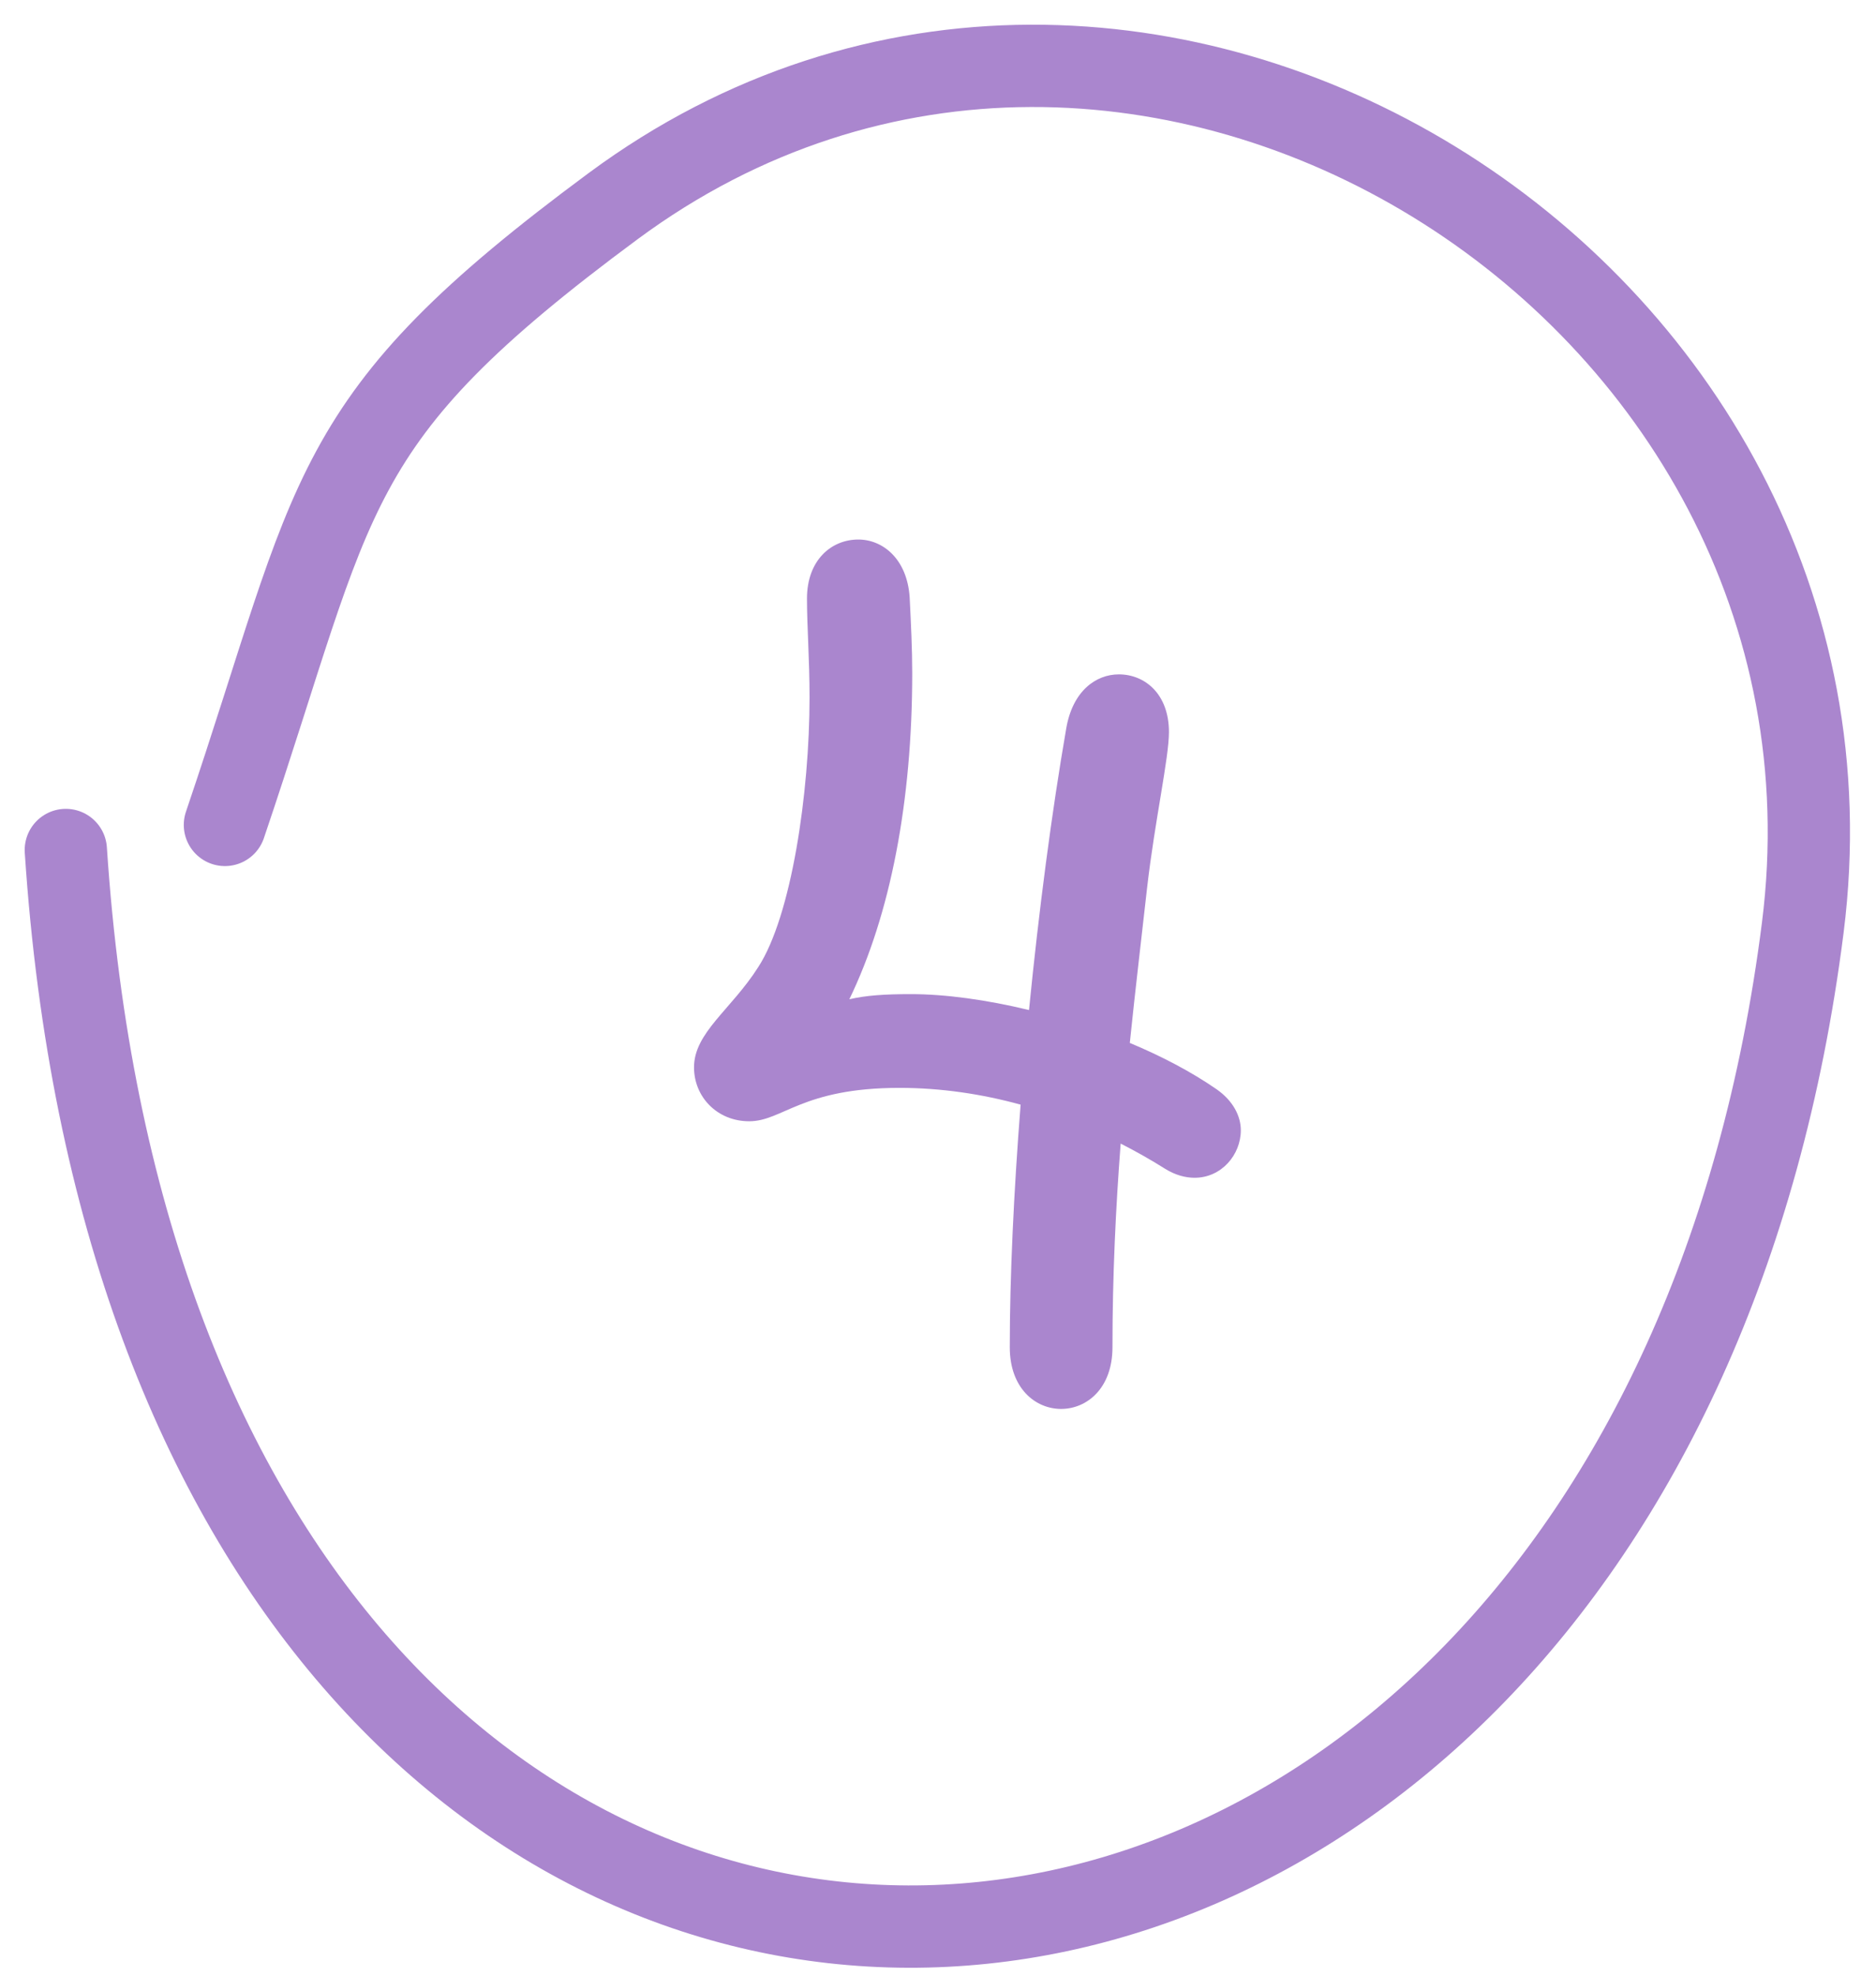
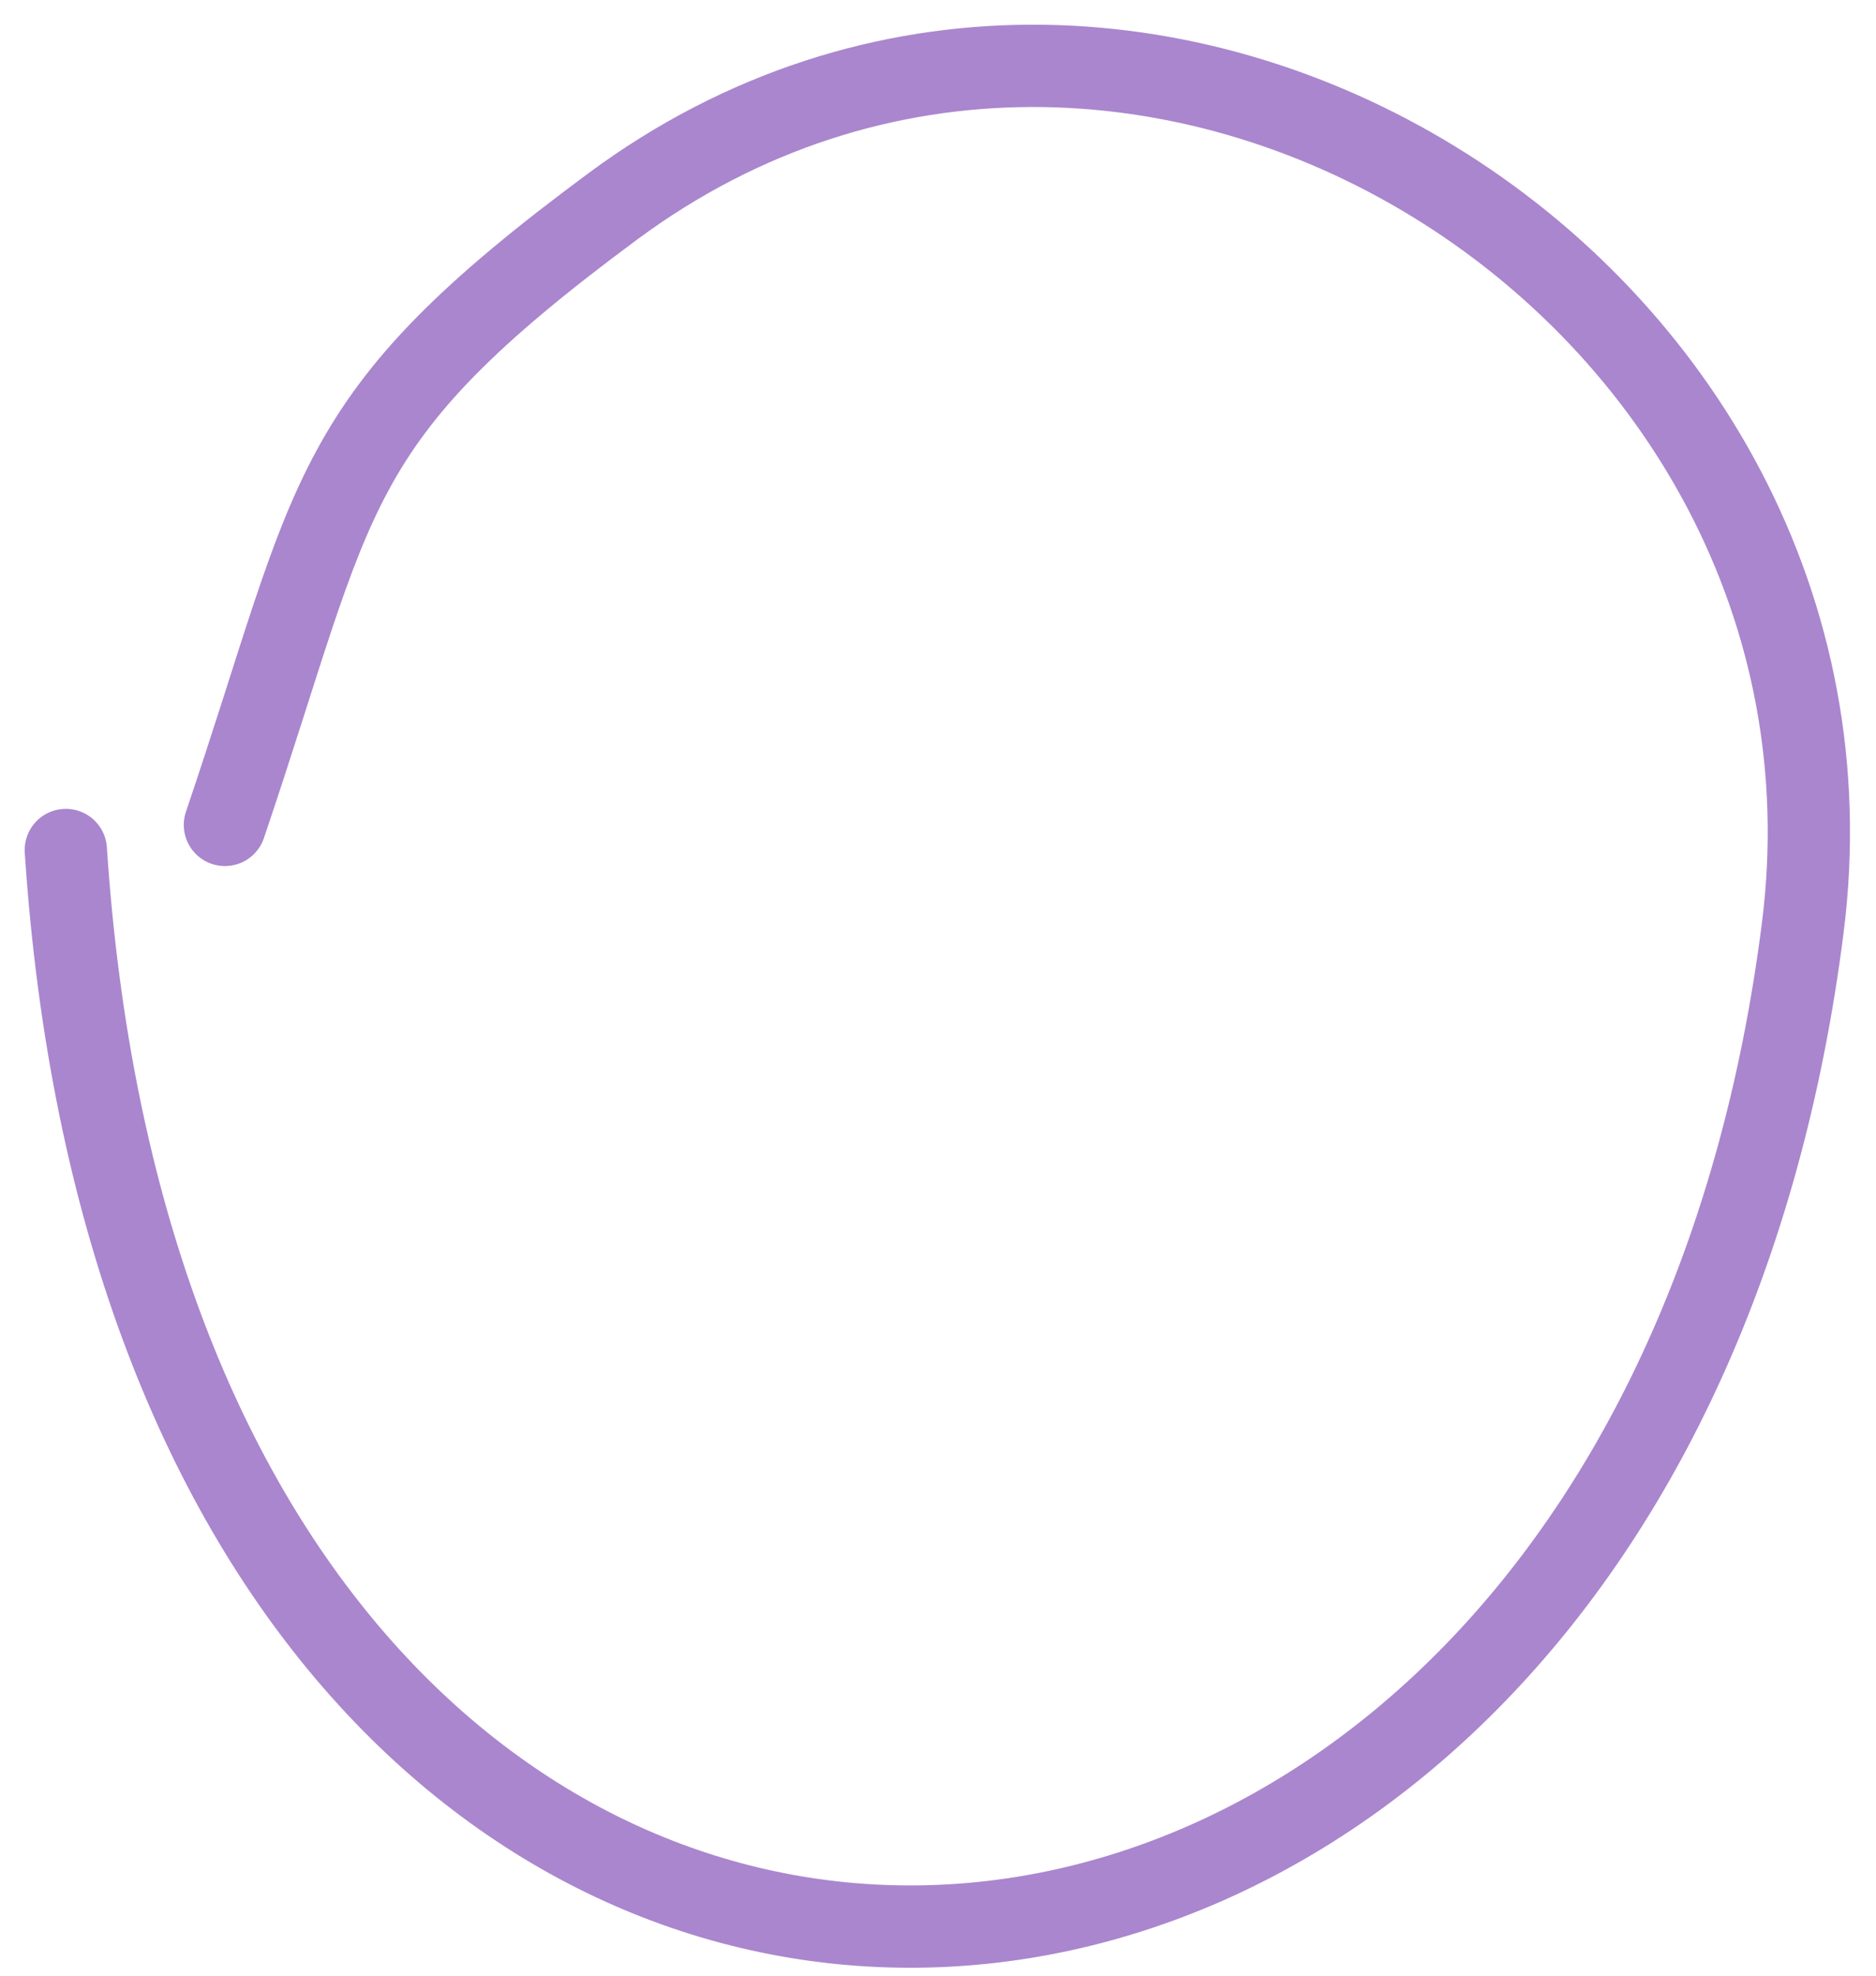
<svg xmlns="http://www.w3.org/2000/svg" width="57px" height="60px" viewBox="0 0 57 60">
  <title>Group 25</title>
  <g id="Page-2" stroke="none" stroke-width="1" fill="none" fill-rule="evenodd">
    <g id="ПШ-414-Подарок-Copy-10" transform="translate(-179, -4000)">
      <g id="Group-25" transform="translate(181, 4002)">
        <g id="4" transform="translate(19.087, 14.385)" fill="#AA86CE" fill-rule="nonzero">
-           <path d="M15.873,16.692 C15.108,16.163 14.204,15.69 13.241,15.288 C13.414,13.602 13.605,12.03 13.767,10.569 C14.001,8.541 14.43,6.63 14.43,5.85 C14.43,4.68 13.689,4.095 12.909,4.095 C12.207,4.095 11.505,4.602 11.31,5.733 C10.869,8.272 10.477,11.273 10.178,14.289 C8.889,13.977 7.637,13.806 6.591,13.806 C5.772,13.806 5.226,13.845 4.719,13.962 C5.967,11.388 6.63,7.956 6.63,4.056 C6.63,3.315 6.591,2.535 6.552,1.755 C6.474,0.585 5.733,0 4.992,0 C4.173,0 3.432,0.624 3.432,1.794 C3.432,2.652 3.51,3.627 3.51,4.797 C3.51,7.683 2.964,11.427 1.95,12.987 C1.131,14.274 0,14.976 0,16.029 C0,16.926 0.702,17.667 1.677,17.667 C2.691,17.667 3.276,16.653 6.24,16.653 C7.505,16.653 8.742,16.838 9.923,17.162 C9.715,19.826 9.594,22.388 9.594,24.531 C9.594,25.779 10.374,26.403 11.154,26.403 C11.934,26.403 12.714,25.779 12.714,24.531 C12.714,22.338 12.815,20.276 12.963,18.345 C13.429,18.582 13.88,18.838 14.313,19.11 C14.625,19.305 14.937,19.383 15.21,19.383 C16.029,19.383 16.614,18.681 16.614,17.94 C16.614,17.511 16.38,17.043 15.873,16.692 L15.873,16.692 Z" id="Path" />
-         </g>
+           </g>
        <path d="M4.834,23.052 C8.29,12.859 7.789,10.796 16.631,4.259 C32.489,-7.466 55.242,6.714 52.775,26.173 C47.725,66 2.918,68.029 0,23.814" id="Path-9" stroke="#AA86CE" stroke-width="2.5" stroke-linecap="round" stroke-linejoin="round" />
      </g>
    </g>
  </g>
</svg>